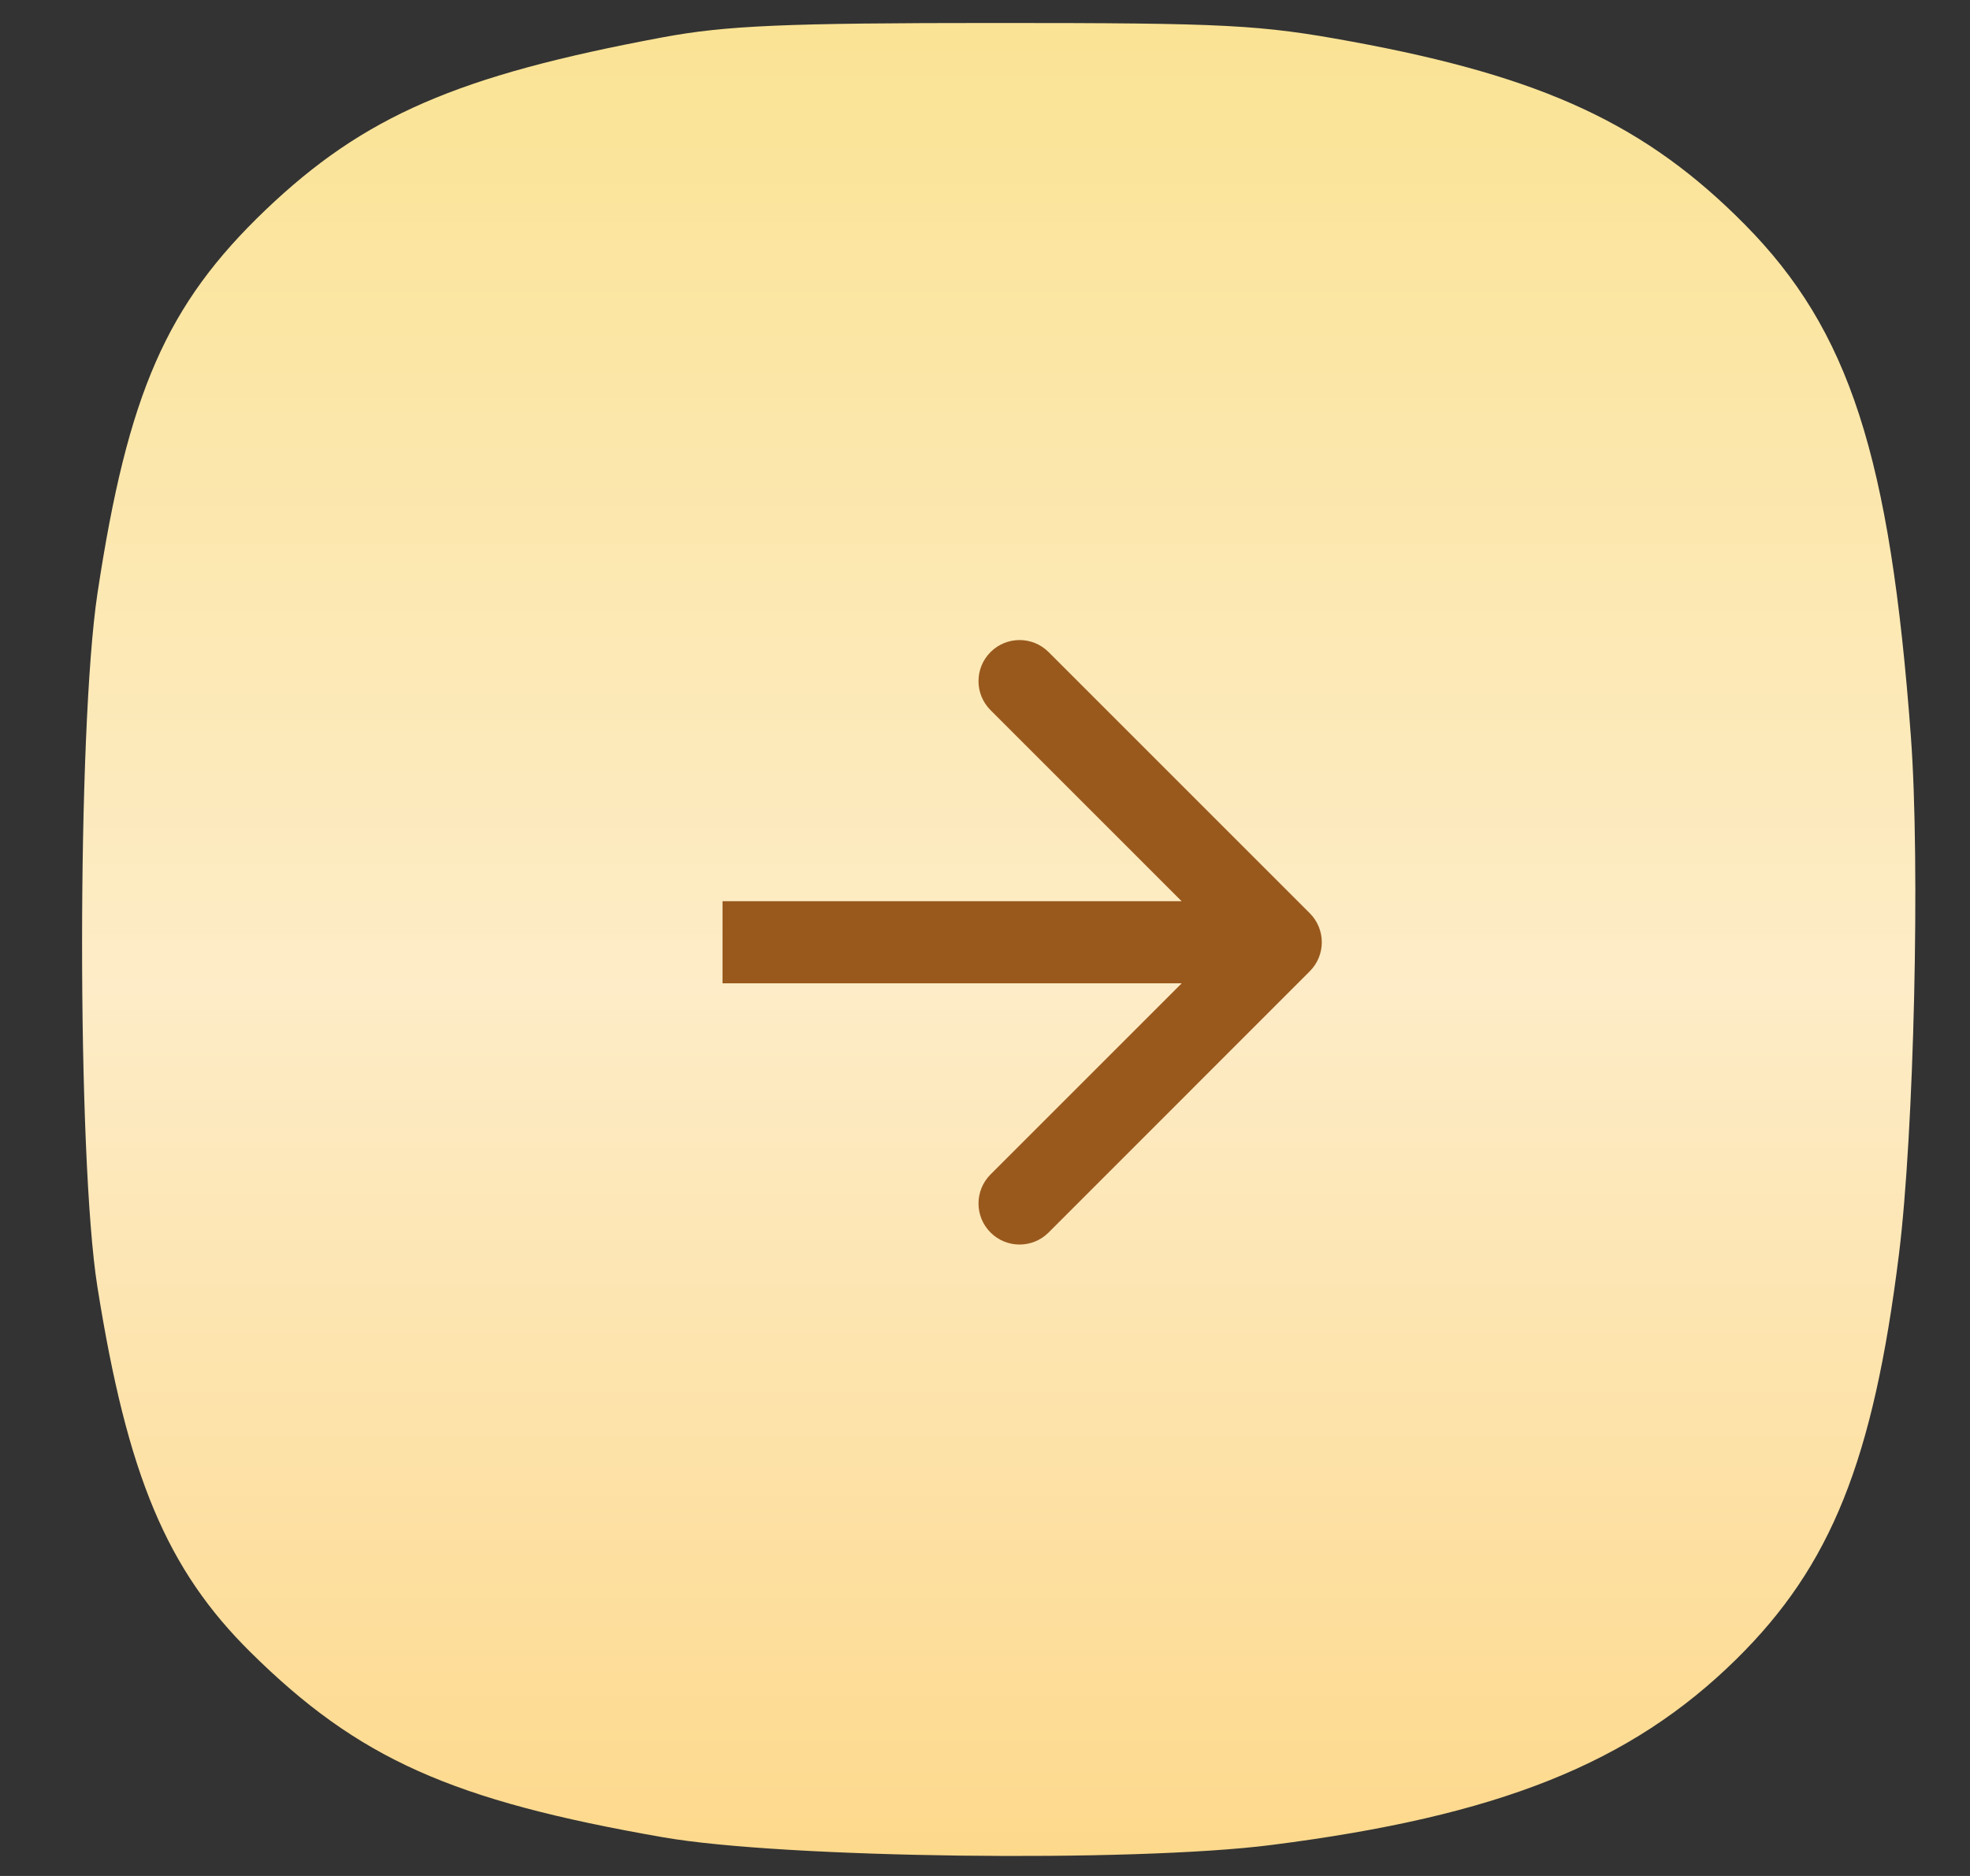
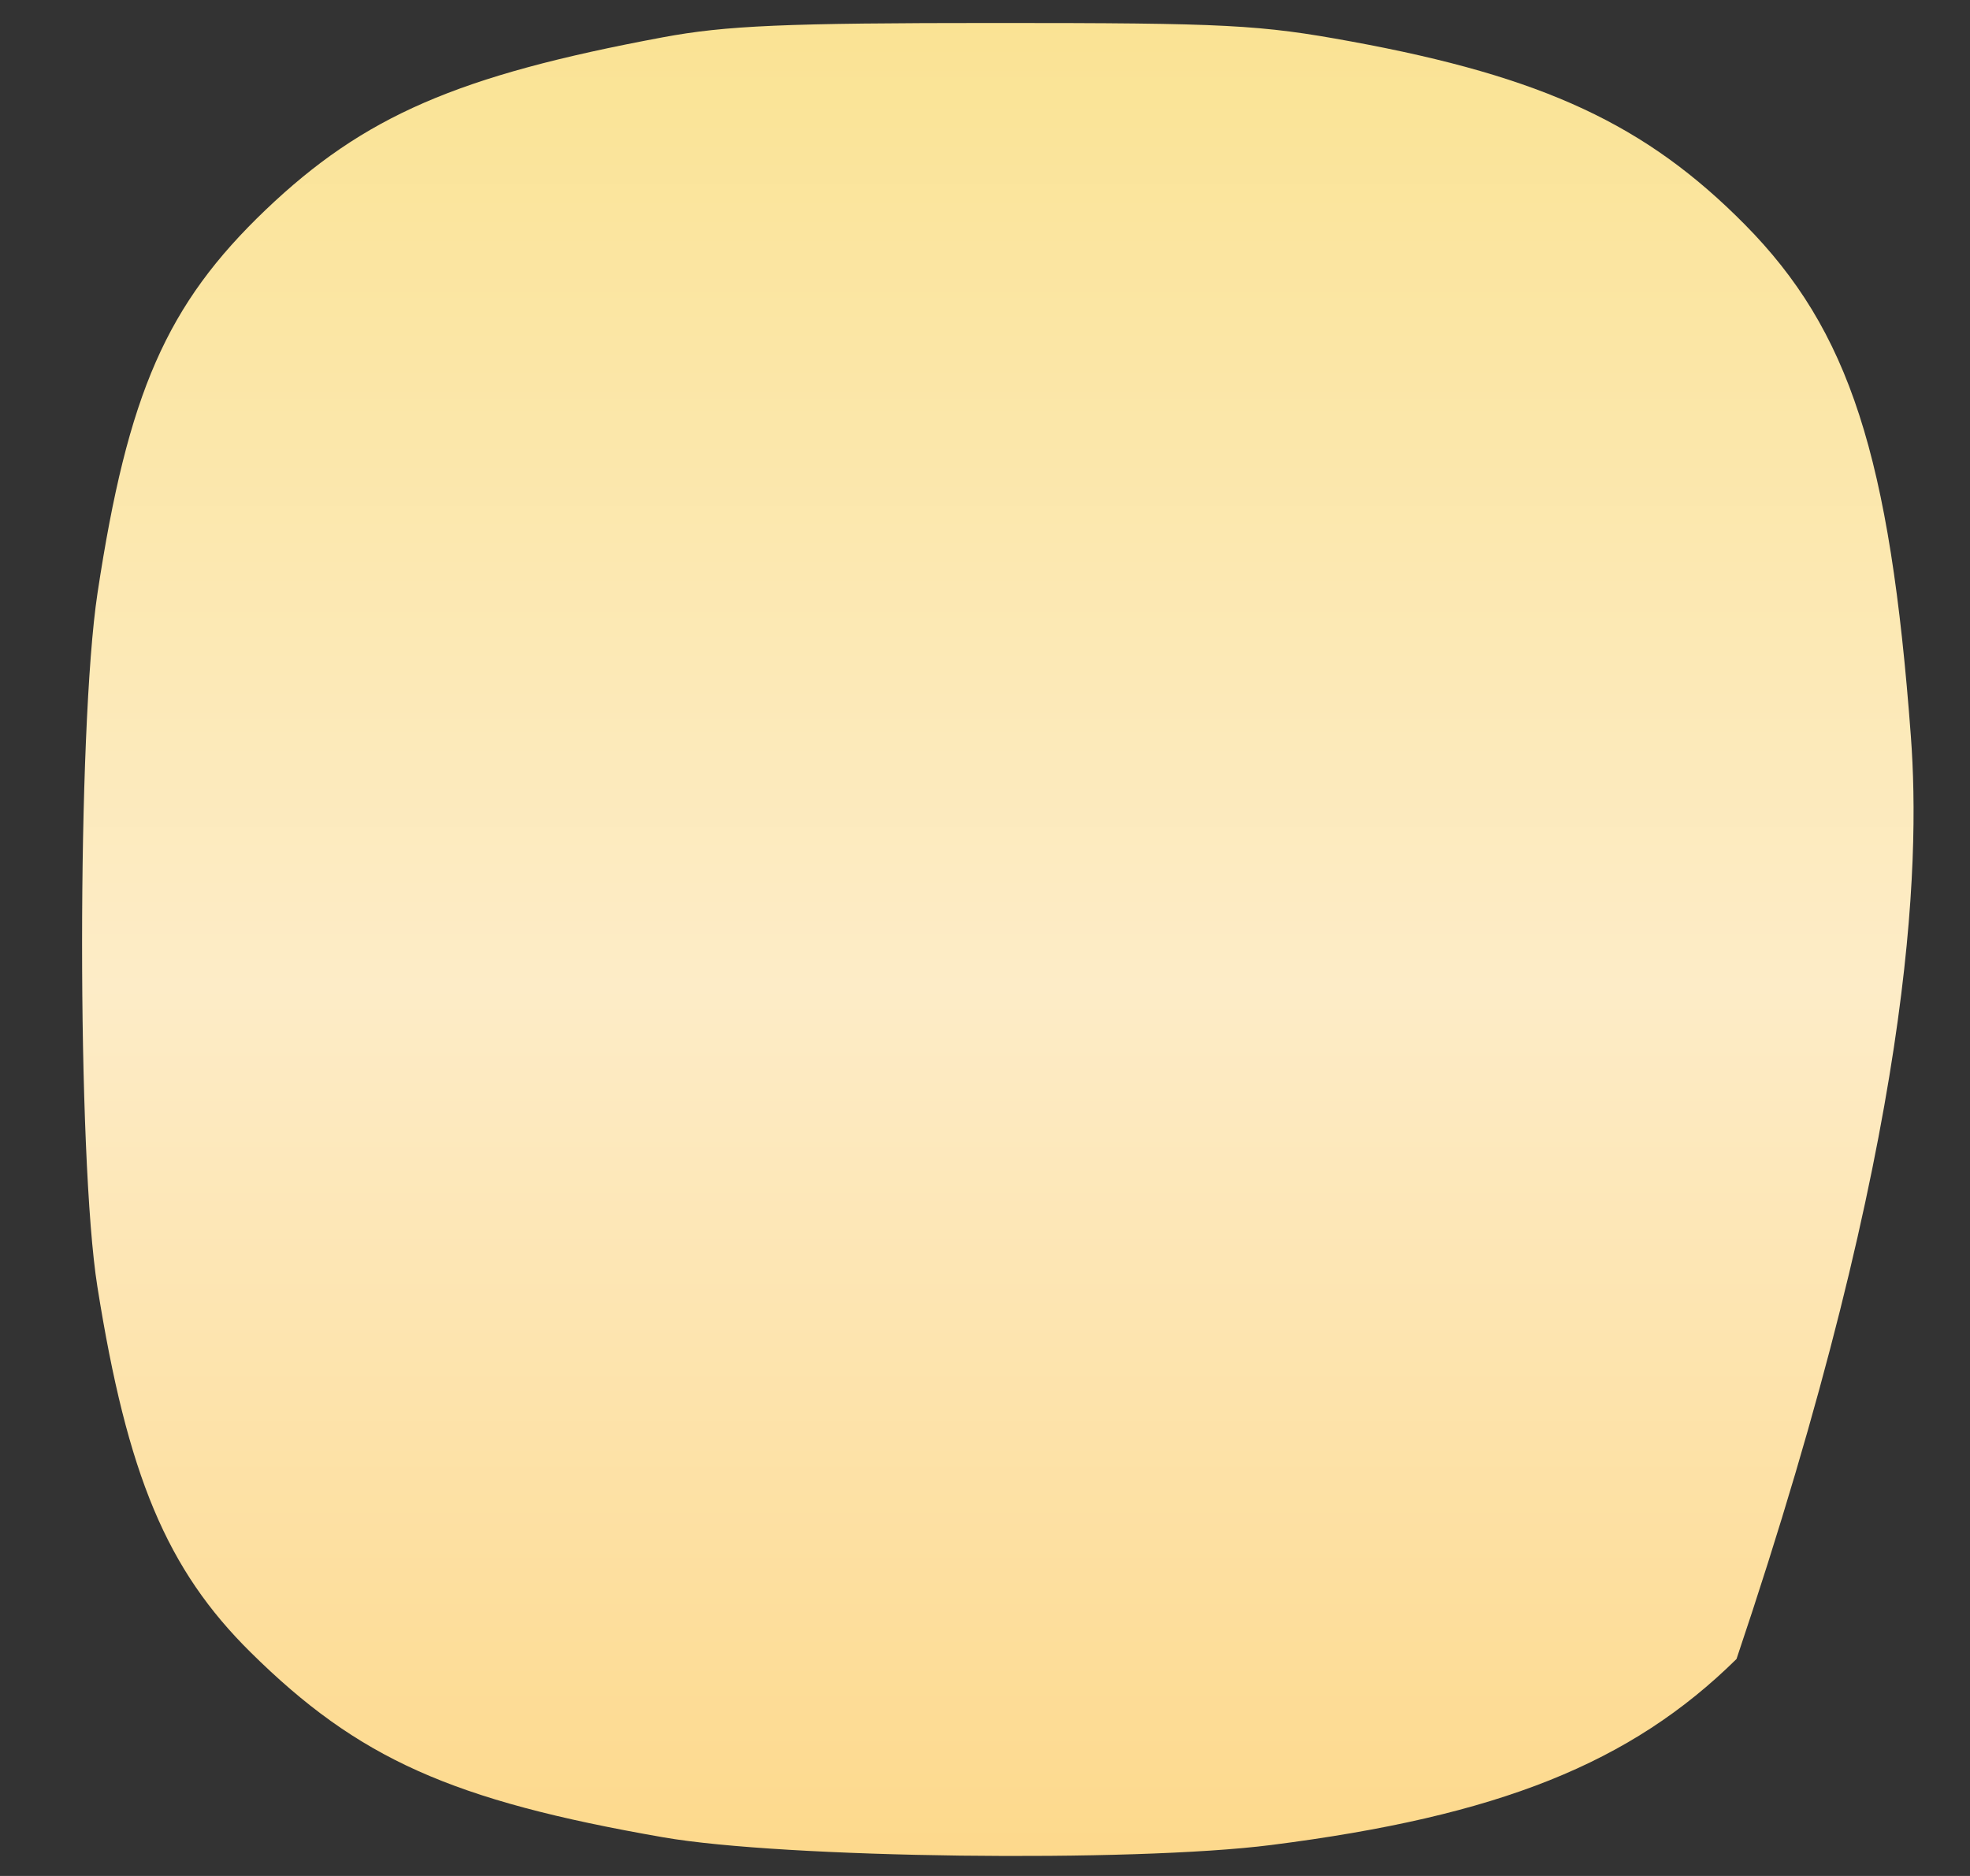
<svg xmlns="http://www.w3.org/2000/svg" width="21" height="20" viewBox="0 0 21 20" fill="none">
  <rect x="0" y="0" width="21" height="20" fill="#333333" stroke="none" />
-   <path fill-rule="evenodd" clip-rule="evenodd" d="M20.37 7.855C20.148 4.861 19.714 3.521 18.6 2.394C17.546 1.328 16.453 0.819 14.408 0.443C13.429 0.263 13.076 0.245 10.607 0.245C8.37 0.245 7.739 0.272 7.064 0.398C4.874 0.806 3.88 1.238 2.833 2.236C1.776 3.246 1.362 4.19 1.039 6.326C0.821 7.767 0.82 12.349 1.038 13.717C1.358 15.732 1.778 16.733 2.673 17.617C3.818 18.749 4.813 19.195 7.071 19.588C8.348 19.811 12.074 19.858 13.55 19.67C15.976 19.362 17.383 18.799 18.511 17.687C19.52 16.692 19.97 15.57 20.243 13.369C20.404 12.071 20.47 9.206 20.37 7.855Z" fill="url(#paint0_linear_458_2083)" />
-   <path d="M13.962 10.355C14.133 10.184 14.133 9.907 13.962 9.736L11.178 6.952C11.007 6.781 10.73 6.781 10.559 6.952C10.388 7.123 10.388 7.4 10.559 7.571L13.034 10.046L10.559 12.521C10.388 12.692 10.388 12.969 10.559 13.14C10.73 13.311 11.007 13.311 11.178 13.14L13.962 10.355ZM7.702 10.483H13.653V9.608H7.702V10.483Z" fill="#99591D" />
+   <path fill-rule="evenodd" clip-rule="evenodd" d="M20.37 7.855C20.148 4.861 19.714 3.521 18.6 2.394C17.546 1.328 16.453 0.819 14.408 0.443C13.429 0.263 13.076 0.245 10.607 0.245C8.37 0.245 7.739 0.272 7.064 0.398C4.874 0.806 3.88 1.238 2.833 2.236C1.776 3.246 1.362 4.19 1.039 6.326C0.821 7.767 0.82 12.349 1.038 13.717C1.358 15.732 1.778 16.733 2.673 17.617C3.818 18.749 4.813 19.195 7.071 19.588C8.348 19.811 12.074 19.858 13.55 19.67C15.976 19.362 17.383 18.799 18.511 17.687C20.404 12.071 20.47 9.206 20.37 7.855Z" fill="url(#paint0_linear_458_2083)" />
  <defs>
    <linearGradient id="paint0_linear_458_2083" x1="10.541" y1="0.245" x2="10.541" y2="19.787" gradientUnits="userSpaceOnUse">
      <stop stop-color="#FAE394" />
      <stop offset="0.526" stop-color="#FDECC7" />
      <stop offset="1" stop-color="#FDD98C" />
    </linearGradient>
  </defs>
</svg>